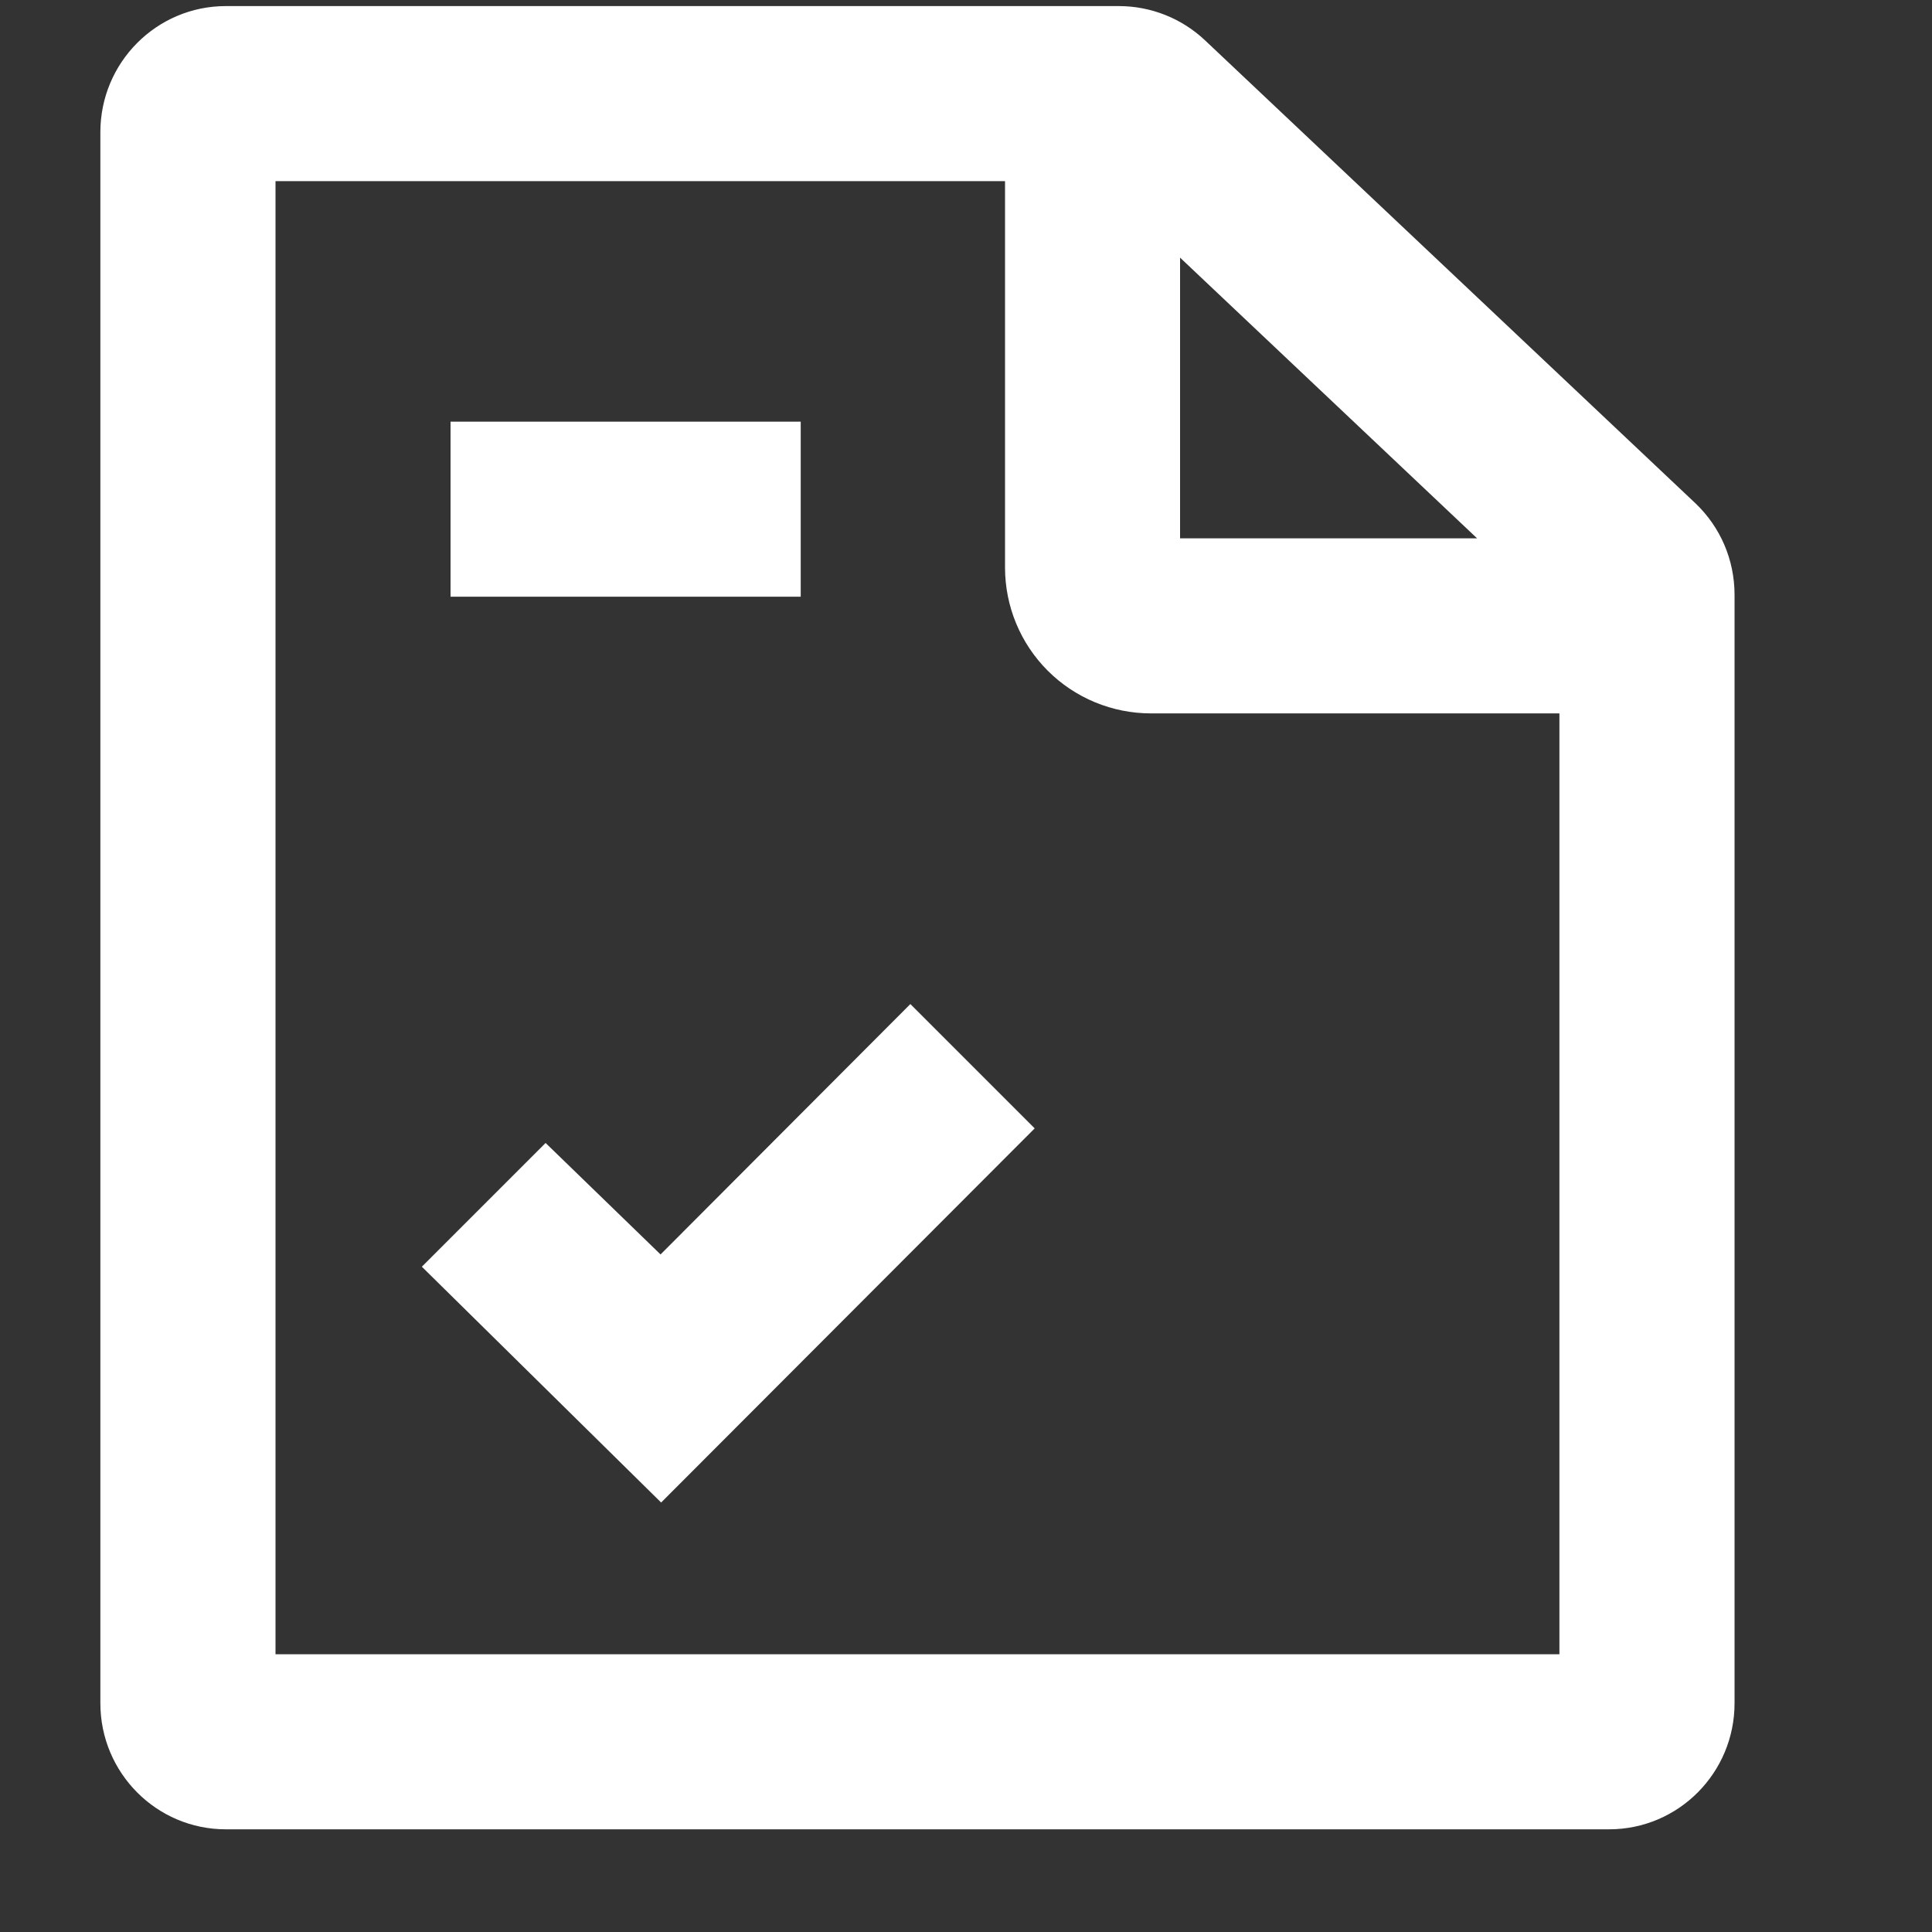
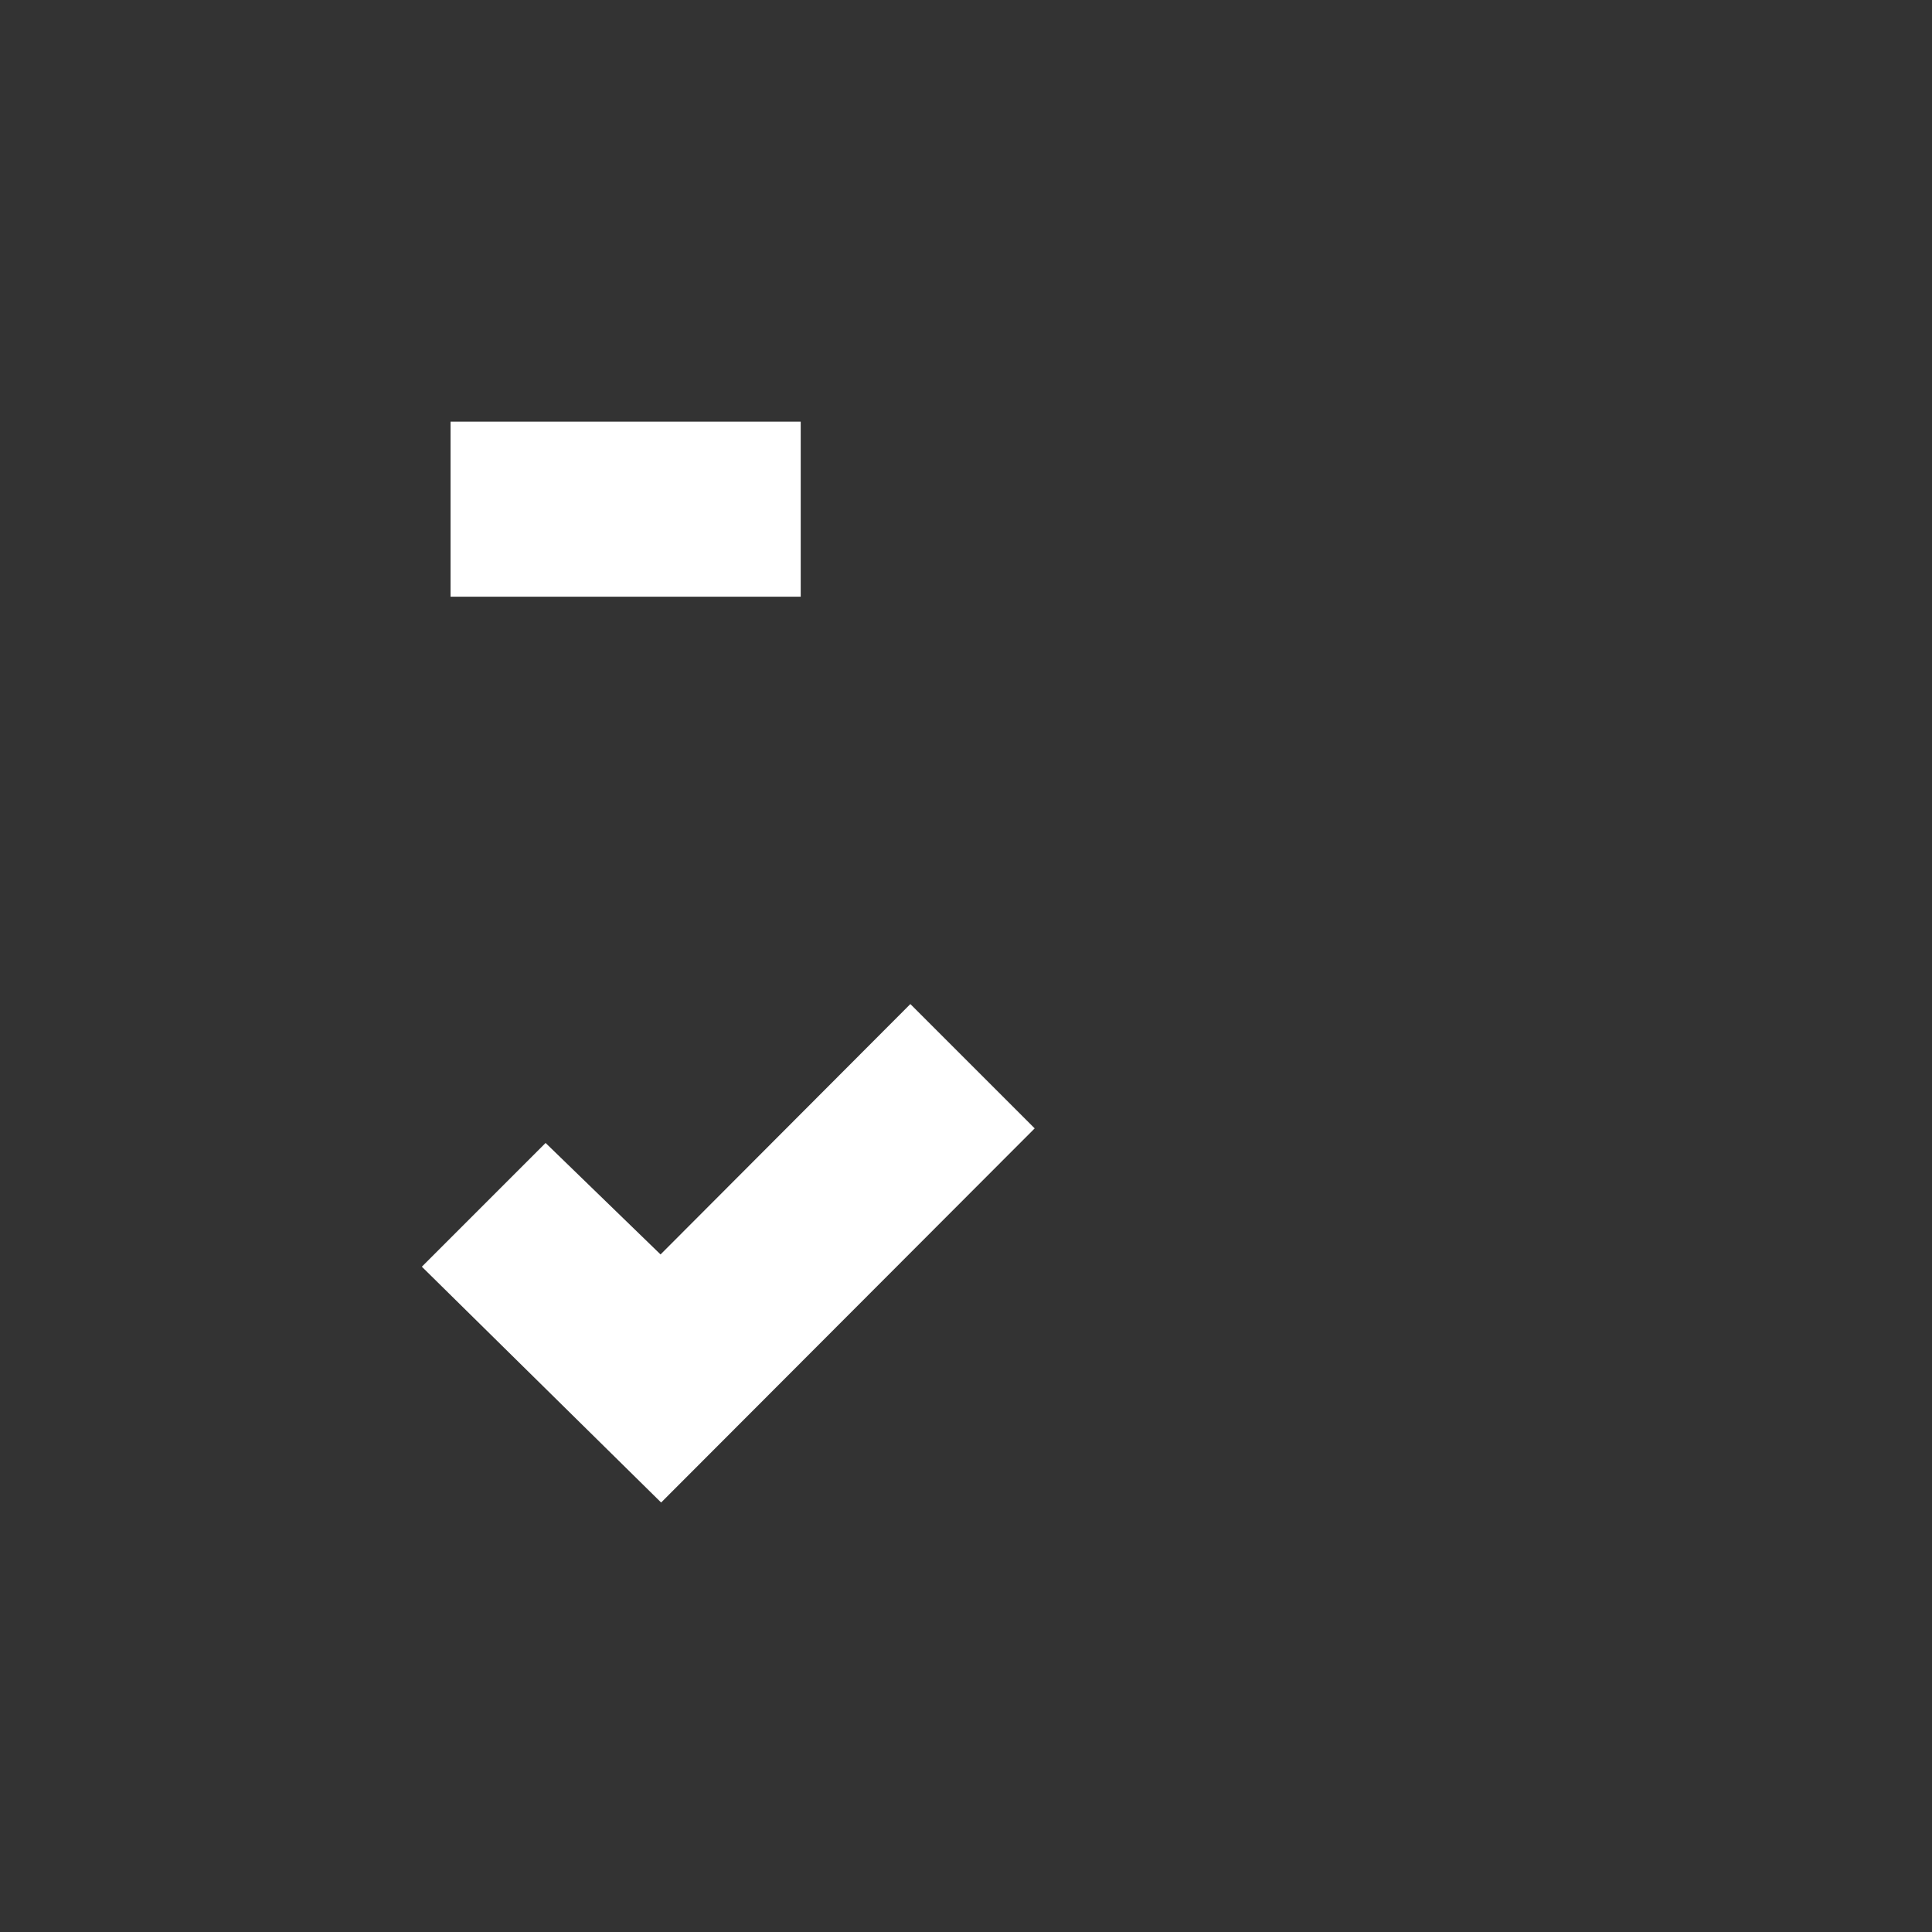
<svg xmlns="http://www.w3.org/2000/svg" width="20" height="20" viewBox="0 0 20 20" fill="none">
  <rect x="0" y="0" width="20" height="20" fill="#333333" stroke="none" />
  <path d="M6.844 15.554L4.367 13.113L5.648 11.832L6.838 12.986L9.424 10.394L10.711 11.681L6.844 15.554Z" fill="#ffffff" />
-   <path d="M17.551 5.21L12.476 0.419C12.234 0.19 11.914 0.063 11.582 0.063H2.338C1.619 0.063 1.039 0.649 1.039 1.368V17.632C1.039 18.351 1.619 18.937 2.338 18.937H16.657C17.376 18.937 17.956 18.351 17.956 17.632V6.159C17.956 5.796 17.811 5.458 17.551 5.21ZM15.291 5.573H12.216V2.667L15.291 5.573ZM16.143 17.125H2.852V1.875H10.404V5.875C10.404 6.276 10.563 6.66 10.846 6.943C11.129 7.226 11.514 7.385 11.914 7.385H16.143V17.125Z" fill="#ffffff" />
  <path d="M4.664 4.365H8.289V6.177H4.664V4.365Z" fill="#ffffff" />
</svg>